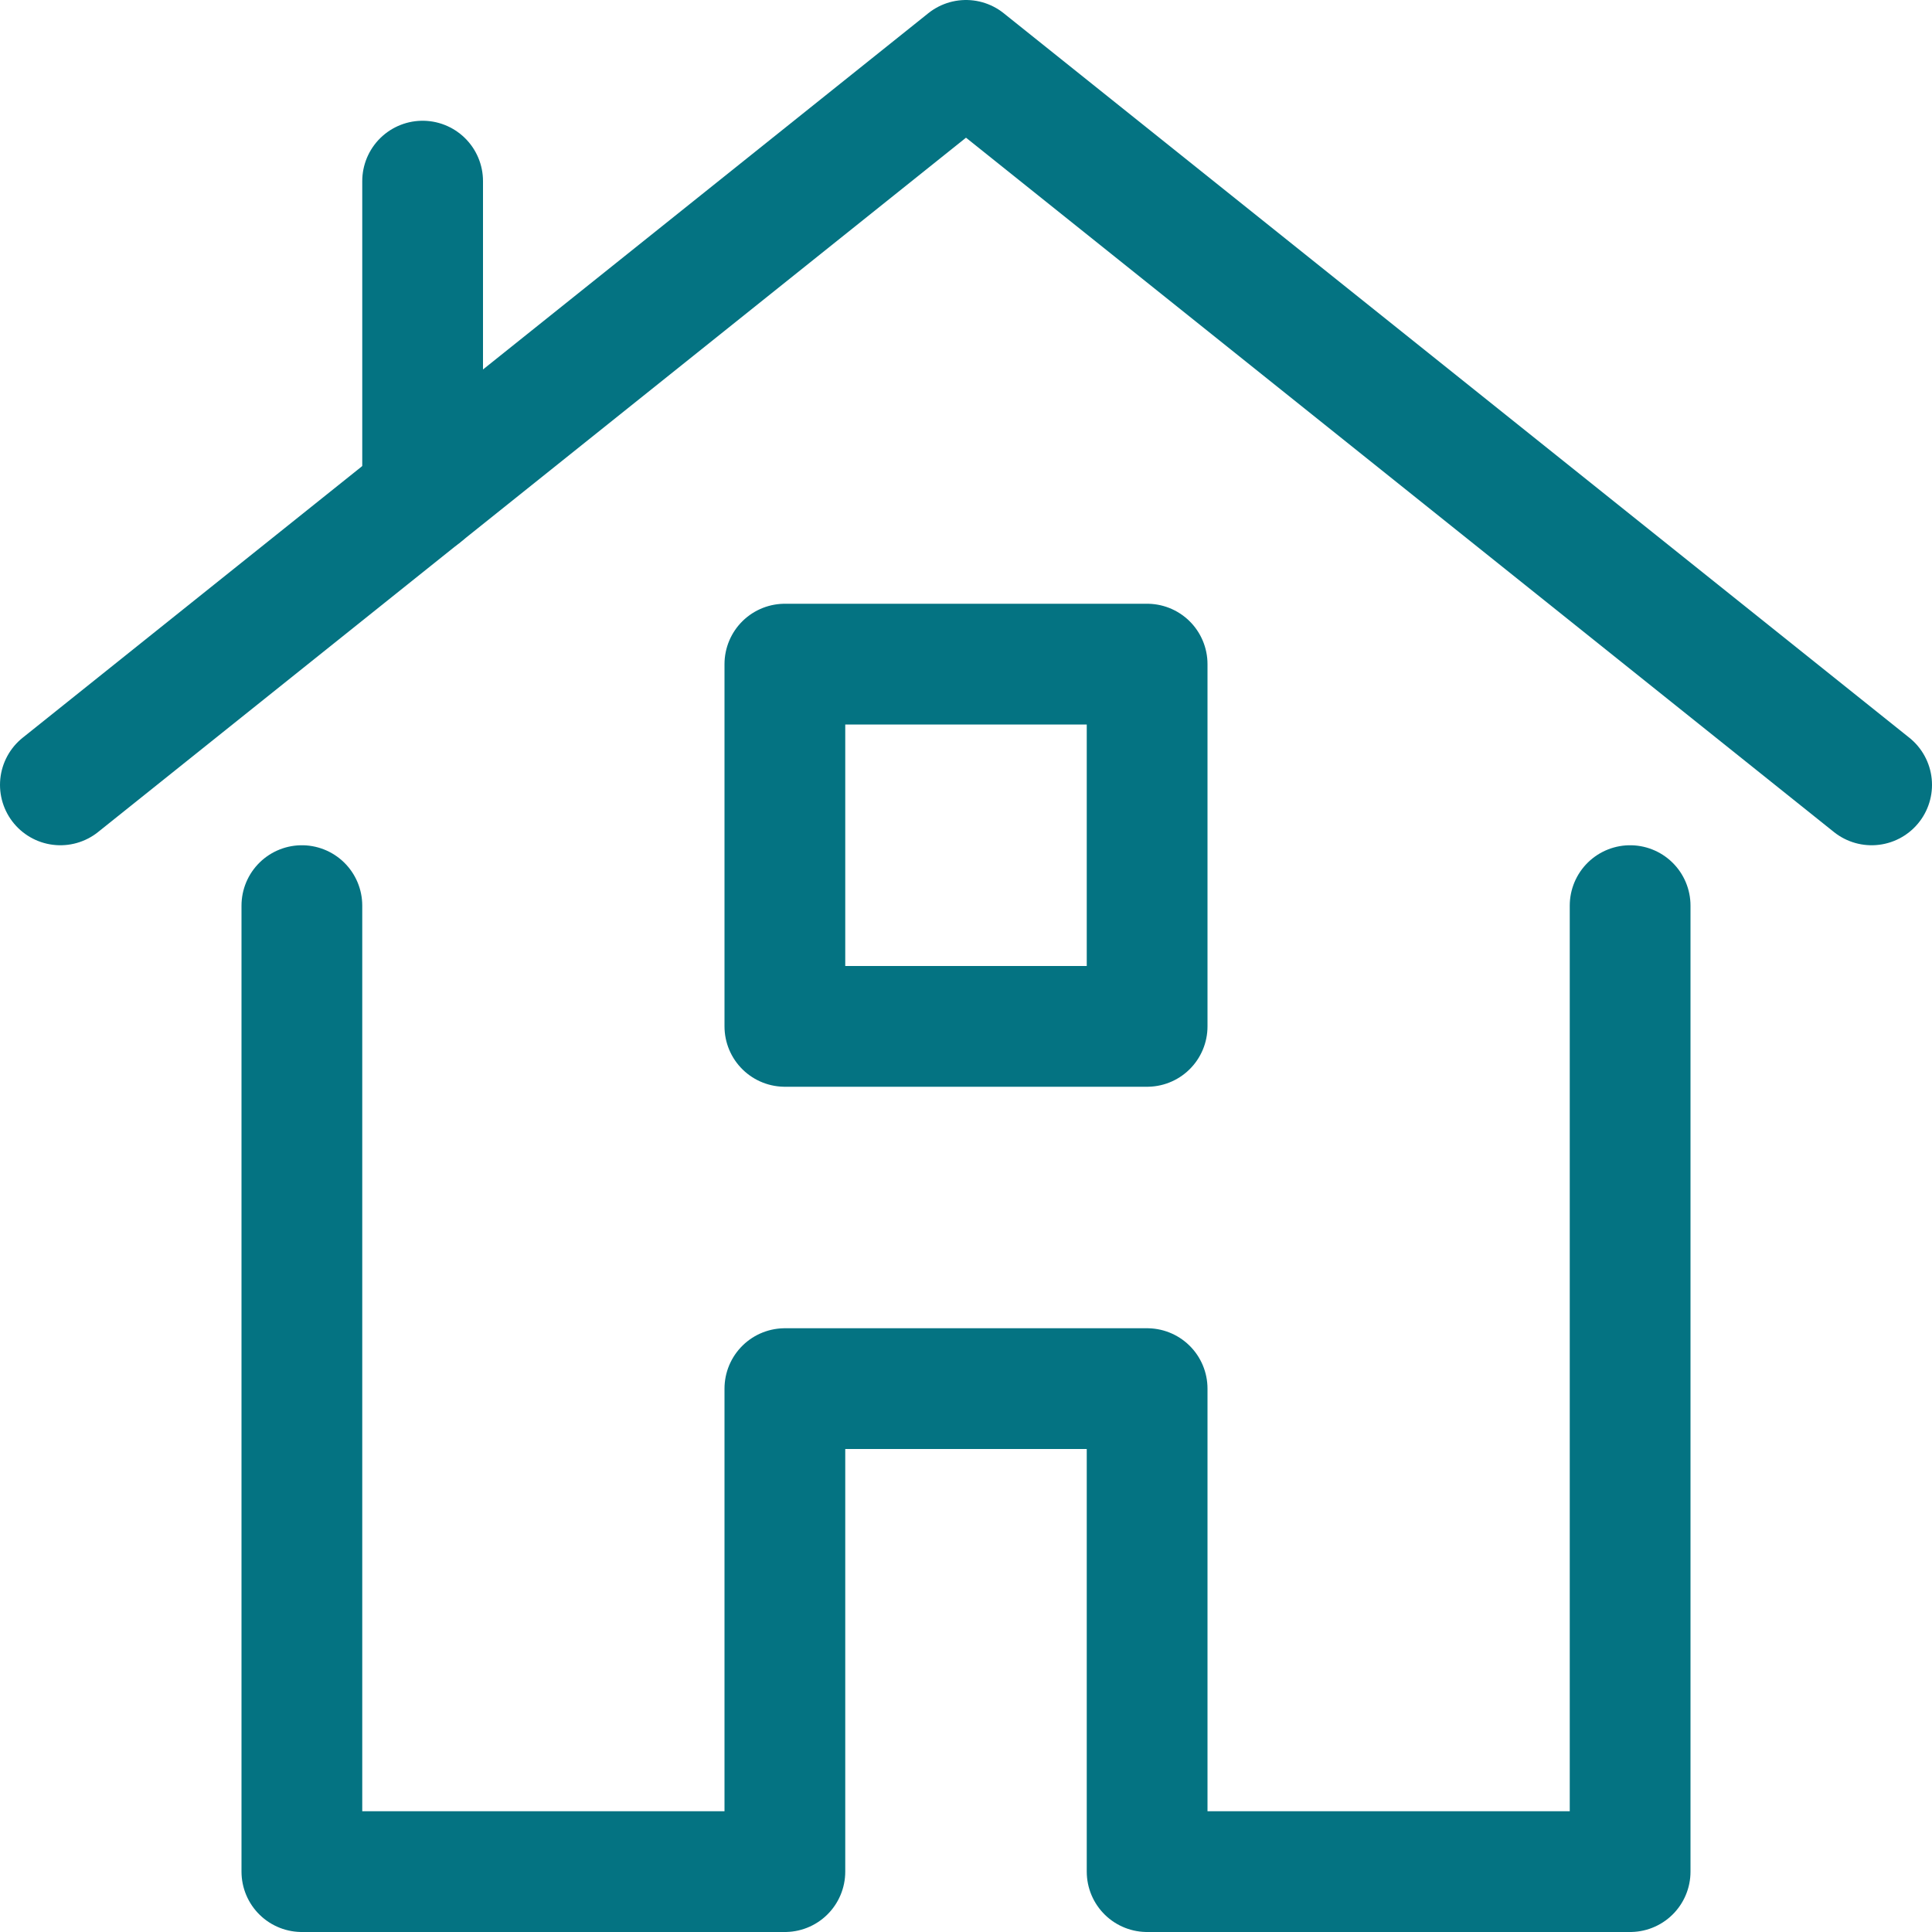
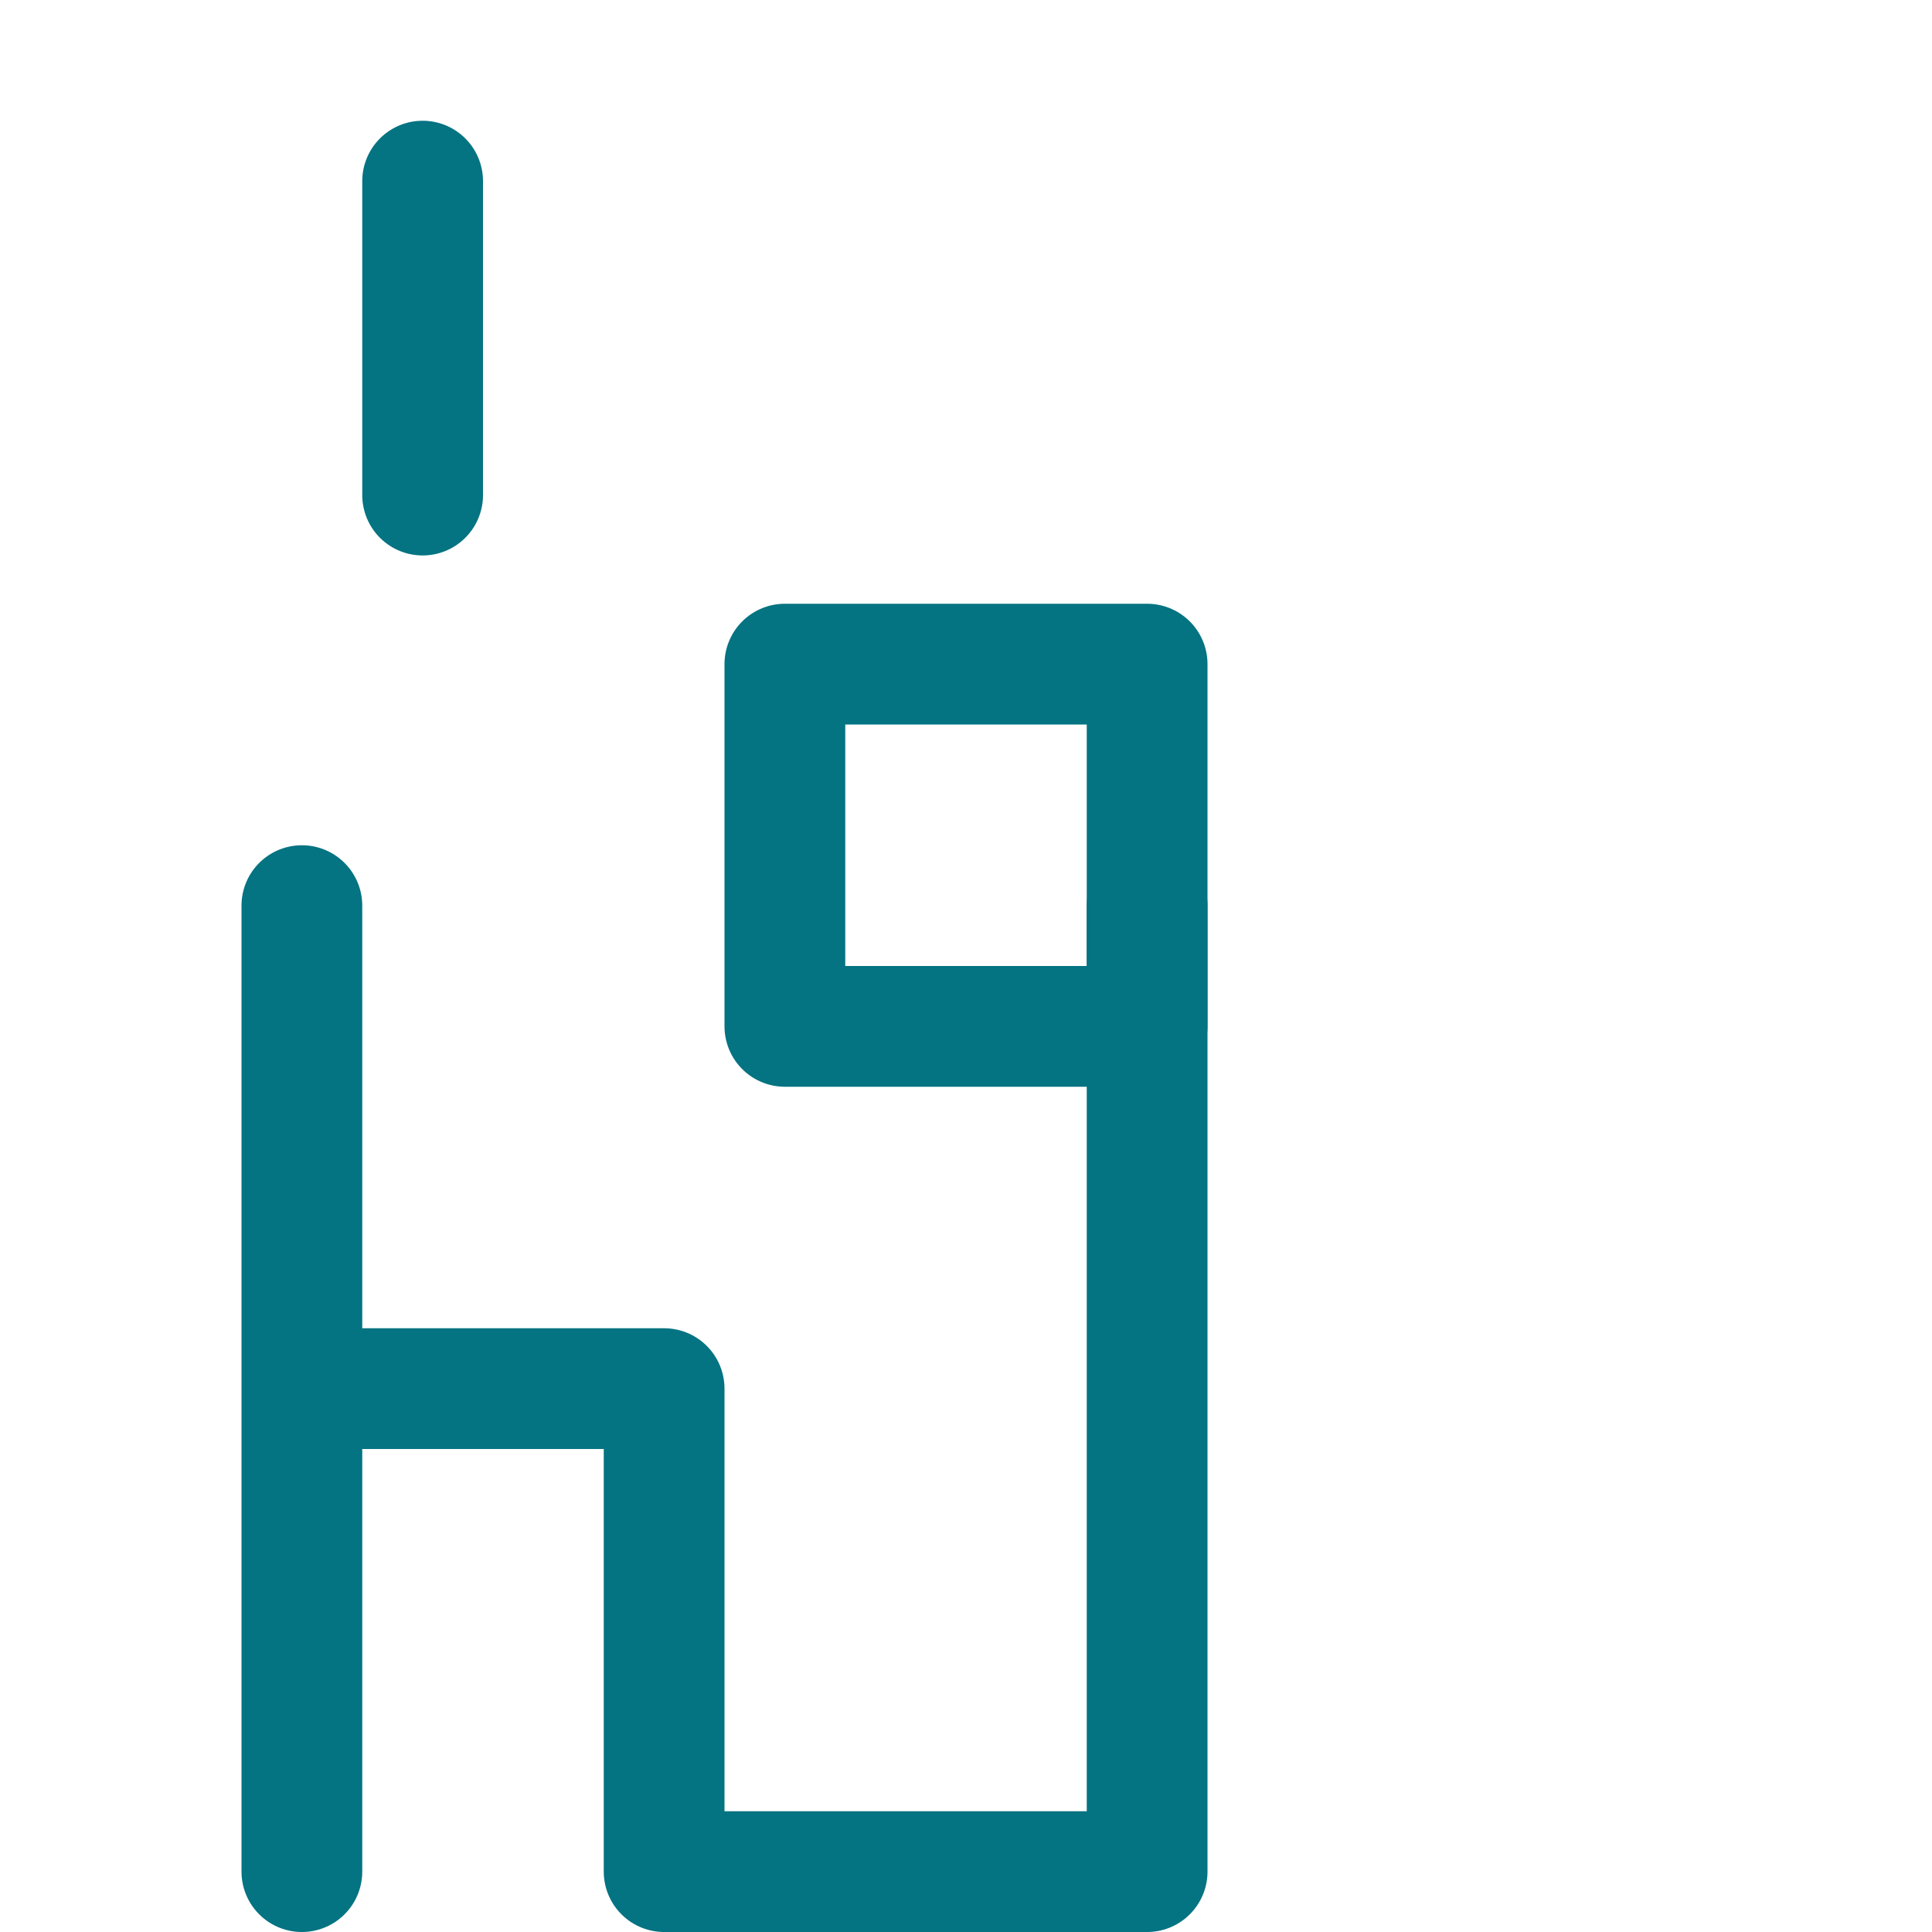
<svg xmlns="http://www.w3.org/2000/svg" viewBox="0 0 16 16">
  <defs>
    <style>
      .cls-1 {
        fill: rgba(0,0,0,0);
        stroke: #047382;
        stroke-linecap: round;
        stroke-linejoin: round;
        stroke-miterlimit: 10;
      }
    </style>
  </defs>
  <g id="ic_home" transform="translate(0.5 0.5)">
-     <path id="Path_321" data-name="Path 321" class="cls-1" d="M15.5,6.5,8,.5.5,6.5" transform="translate(-0.5 -0.5)" />
-     <path id="Path_322" data-name="Path 322" class="cls-1" d="M2.5,7.5v8h4v-4h3v4h4v-8" transform="translate(-0.5 -0.5)" />
+     <path id="Path_322" data-name="Path 322" class="cls-1" d="M2.5,7.5v8v-4h3v4h4v-8" transform="translate(-0.5 -0.5)" />
    <path id="Path_323" data-name="Path 323" class="cls-1" d="M6.5,5.5h3v3h-3Z" transform="translate(-0.5 -0.5)" />
    <path id="Path_324" data-name="Path 324" class="cls-1" d="M3.5,4.1V1.5" transform="translate(-0.5 -0.5)" />
  </g>
</svg>